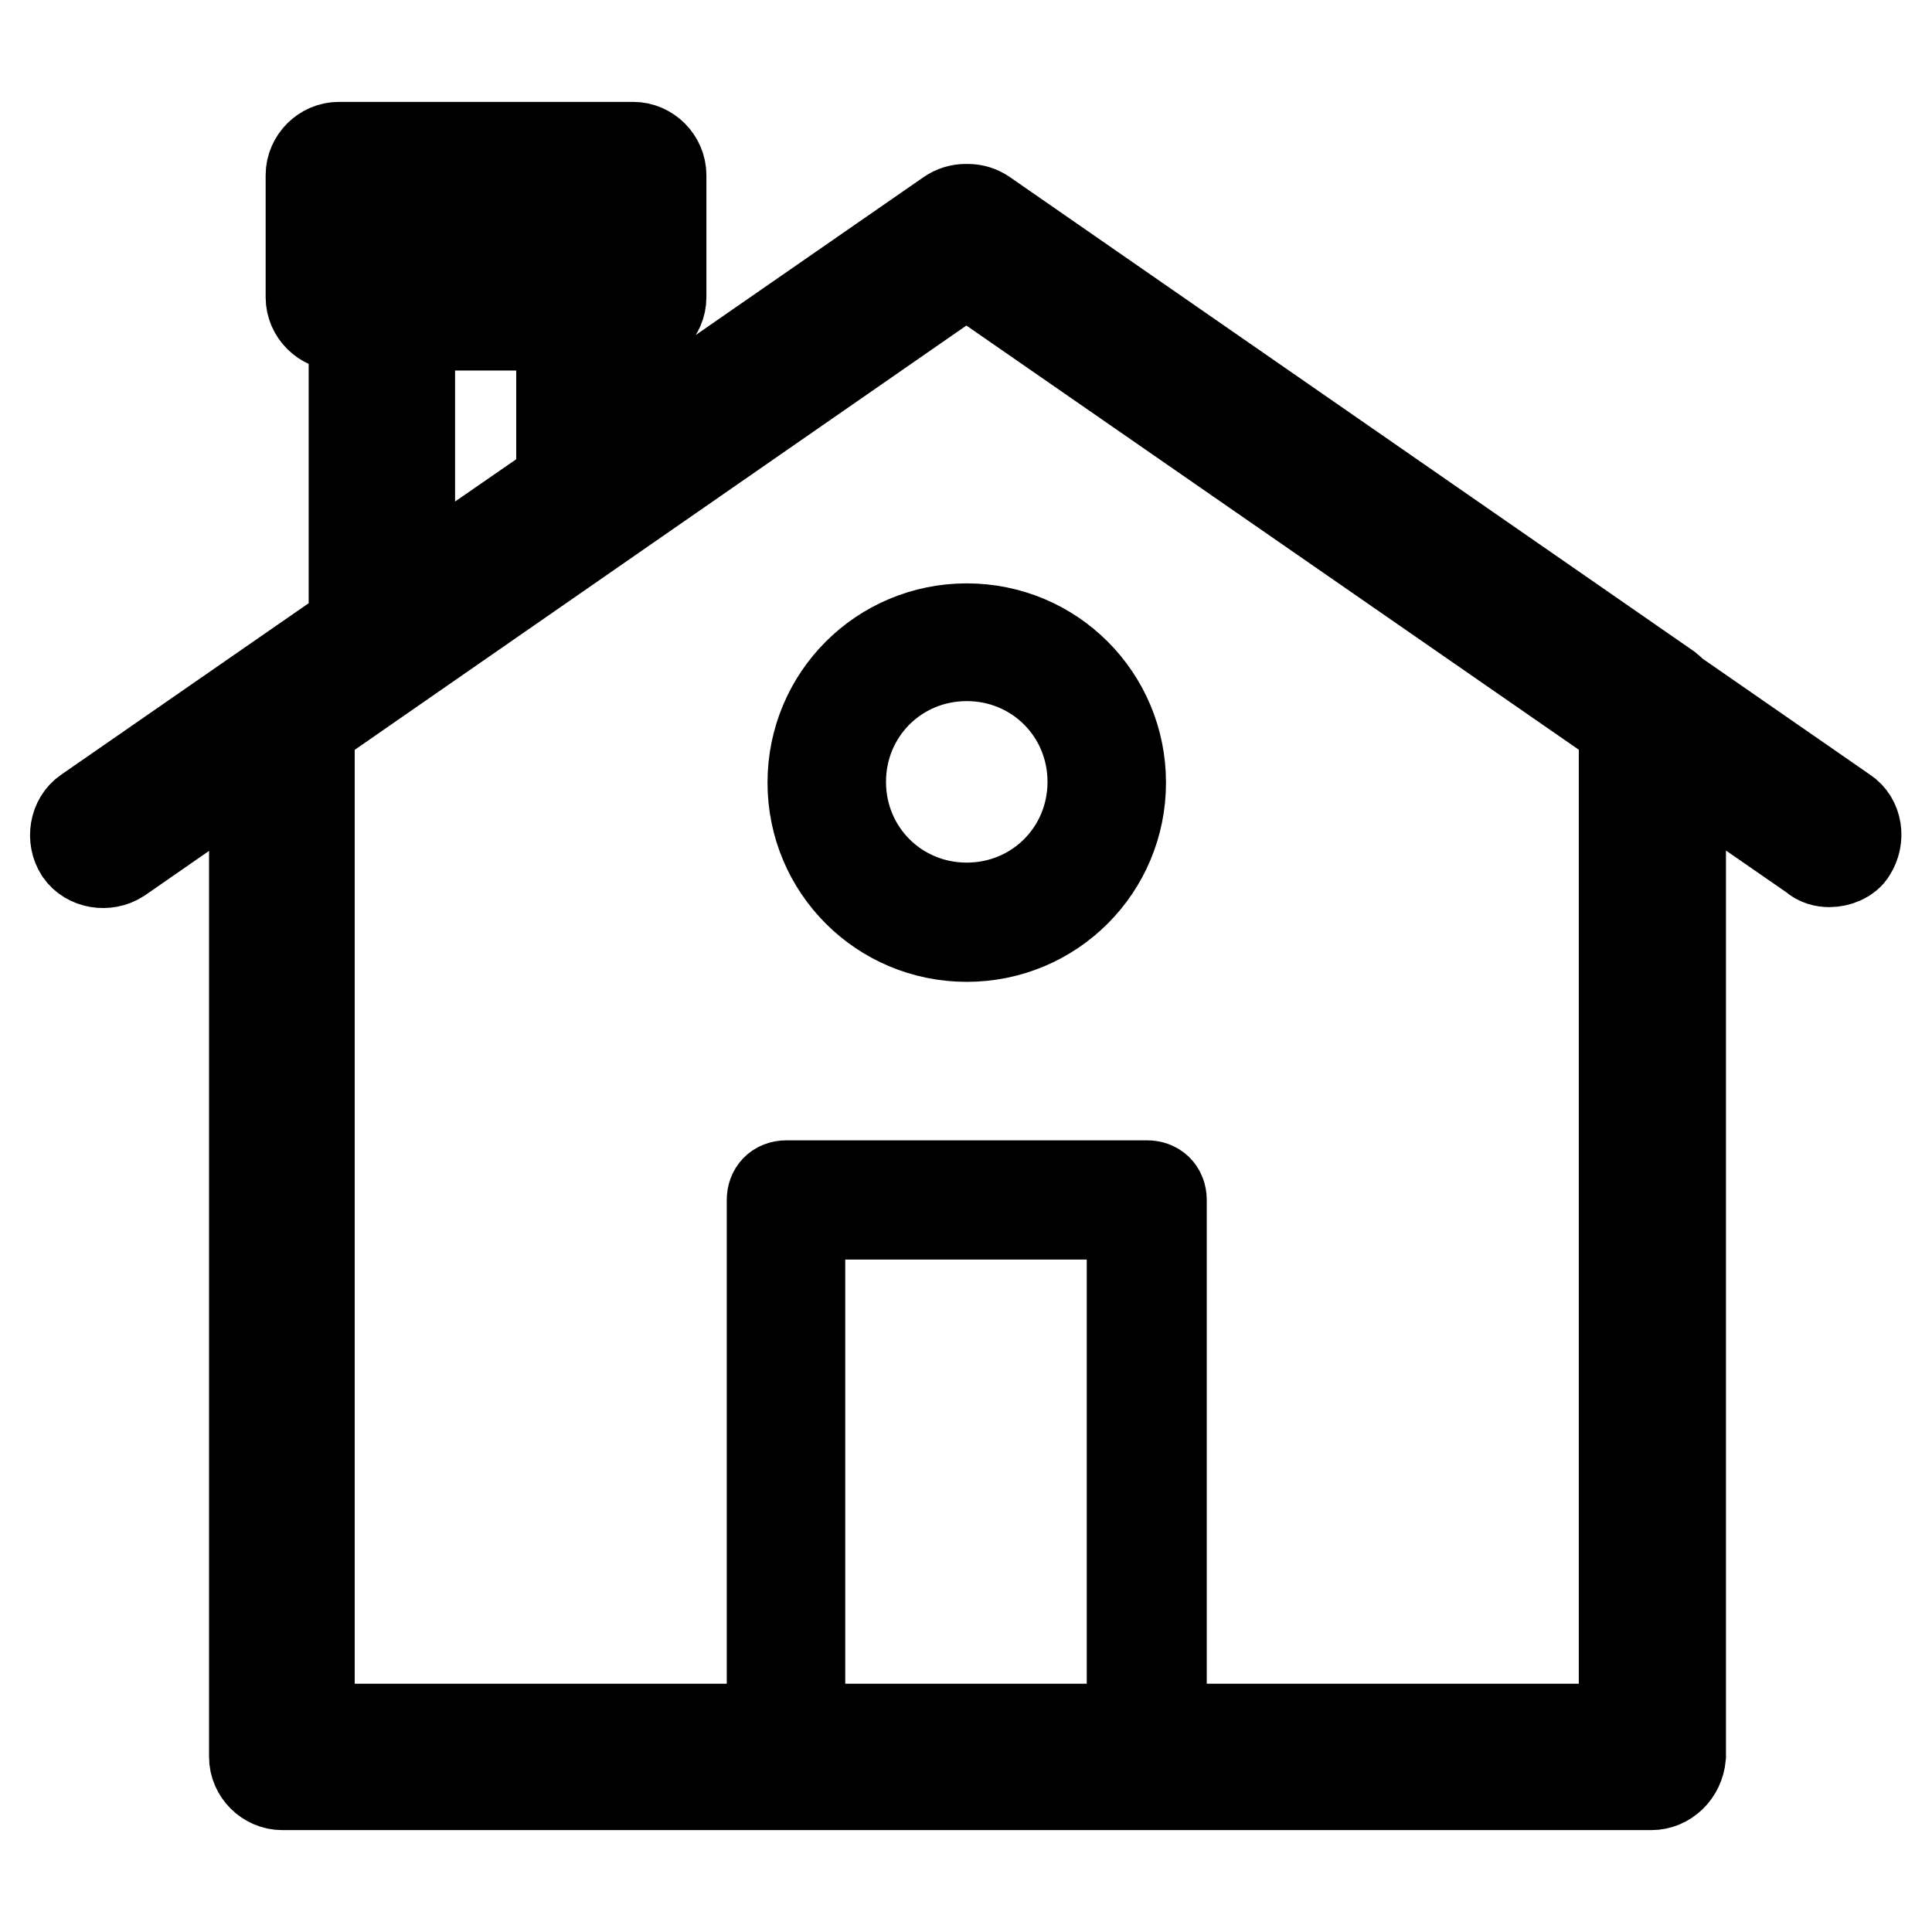
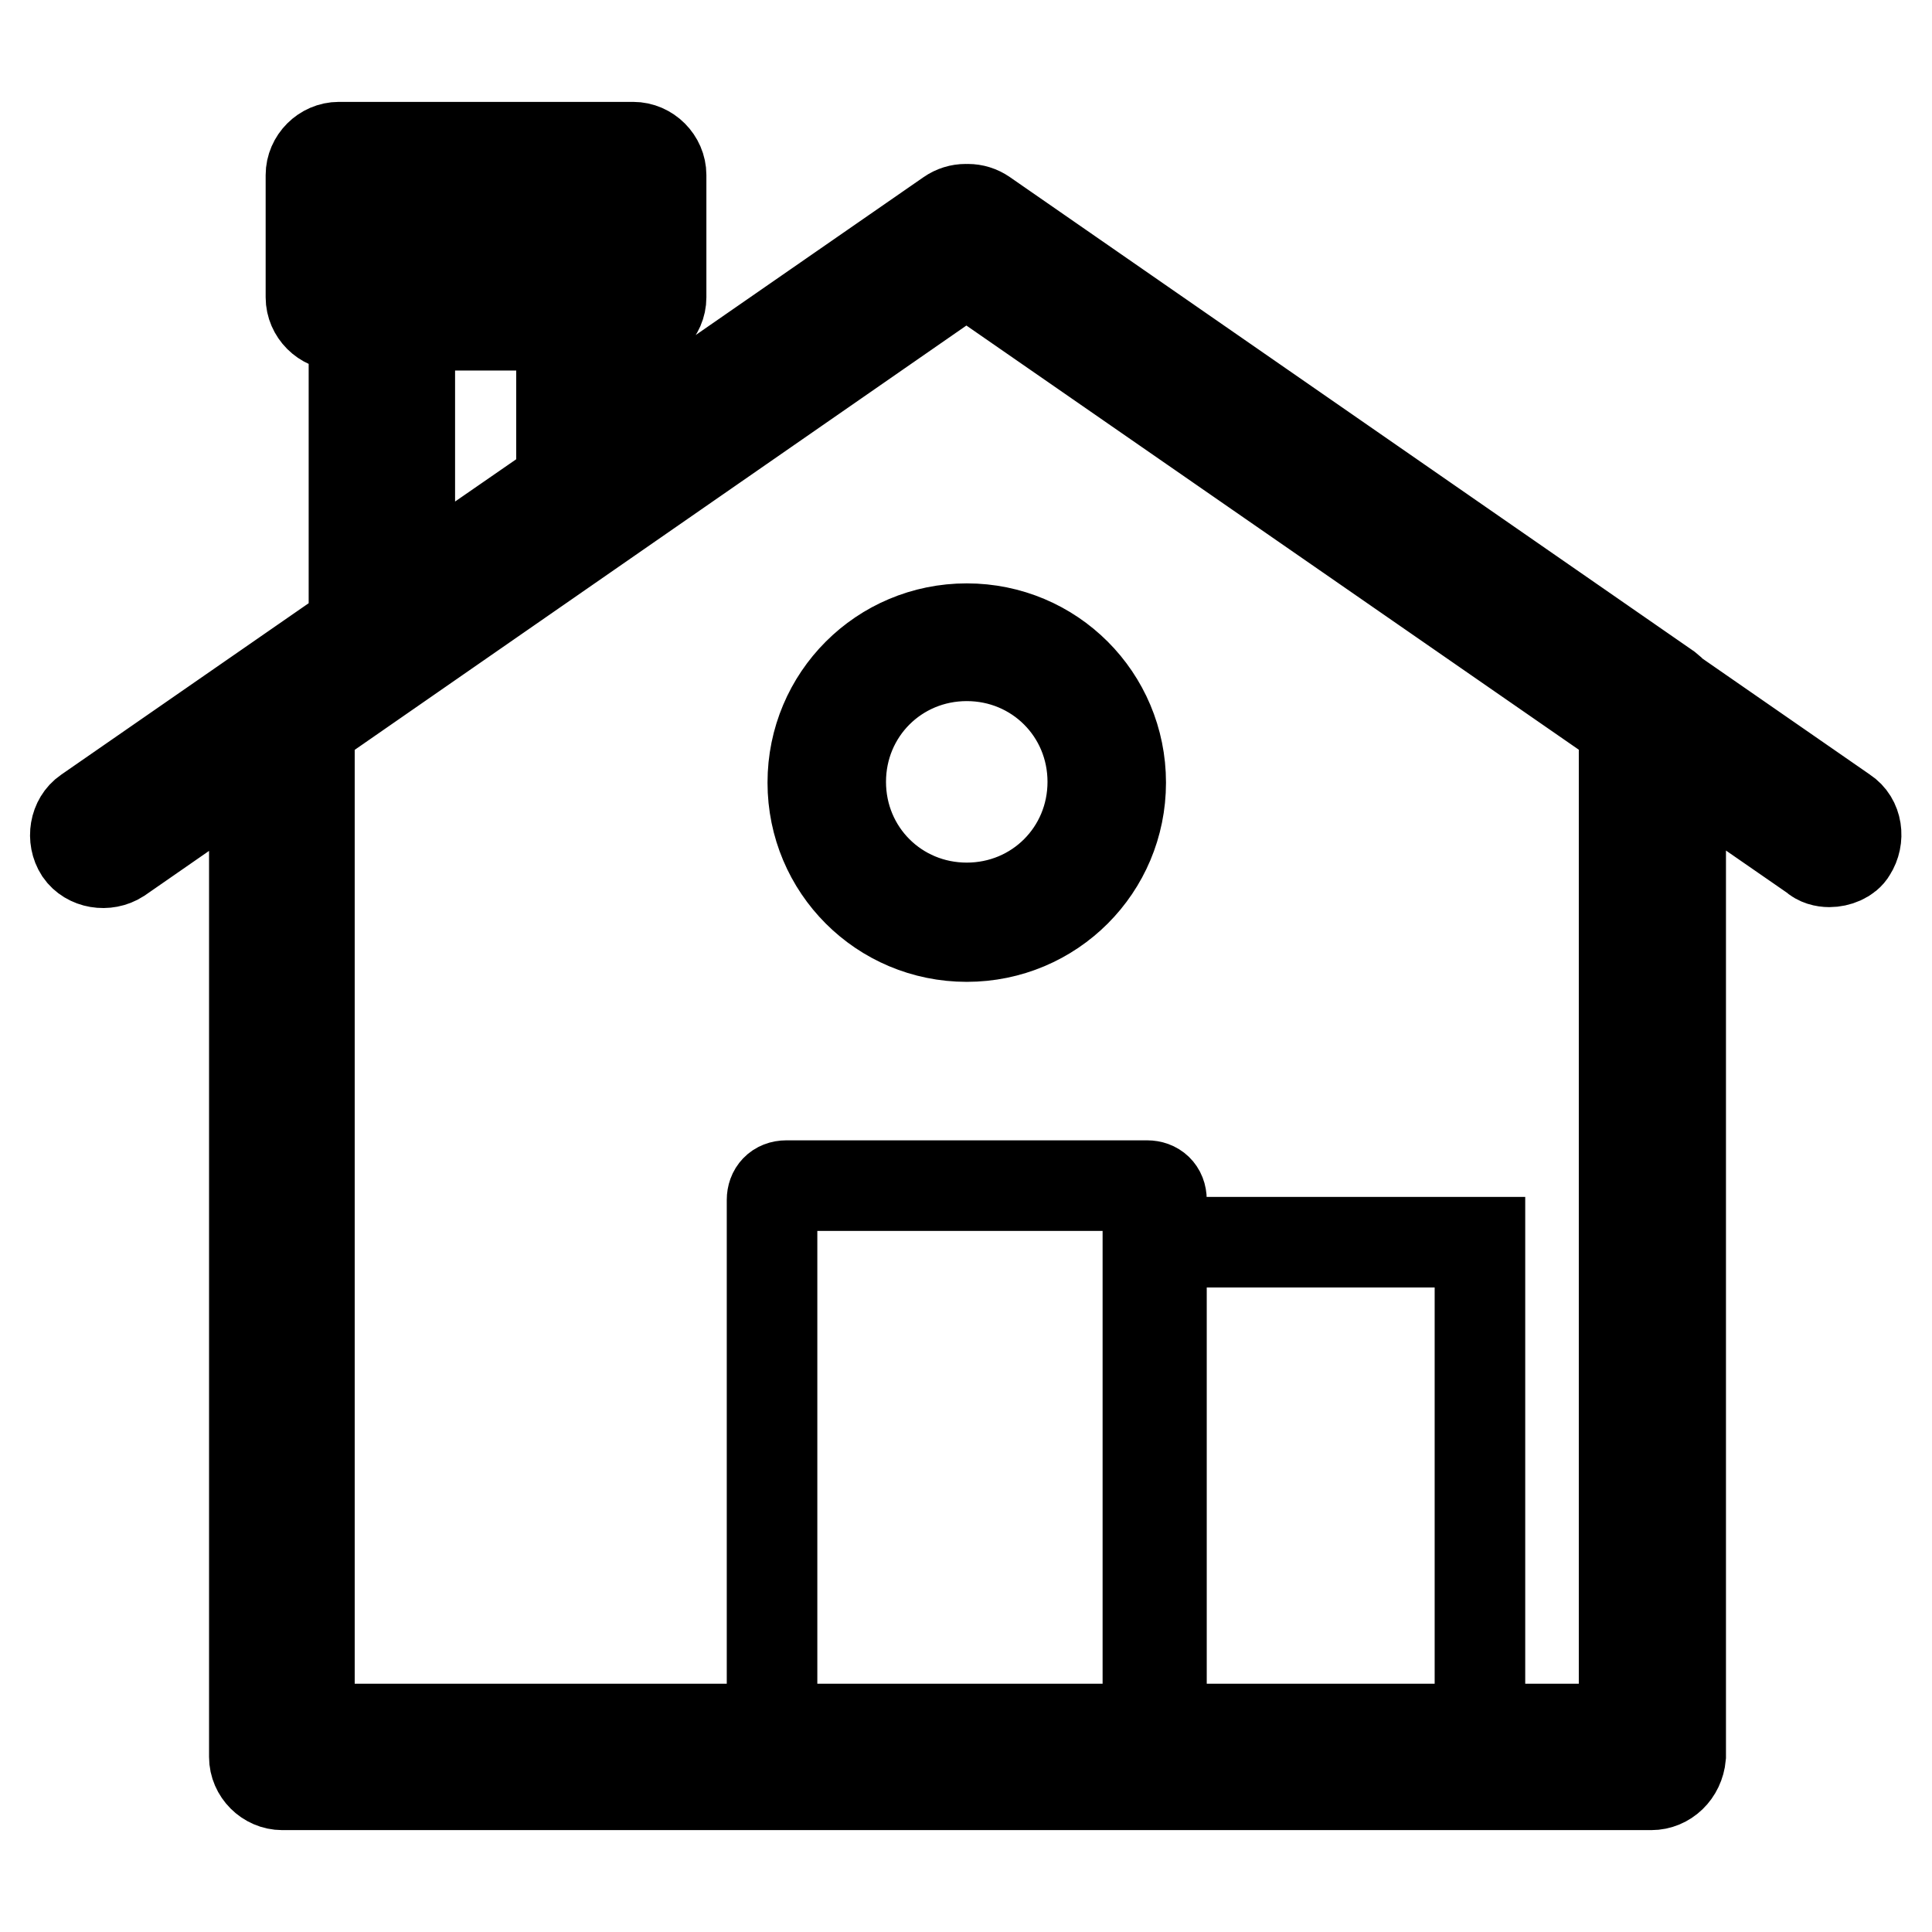
<svg xmlns="http://www.w3.org/2000/svg" version="1.1" x="0px" y="0px" viewBox="0 0 256 256" enable-background="new 0 0 256 256" xml:space="preserve">
  <g>
-     <path stroke-width="12" fill-opacity="0" stroke="#000000" d="M218.8,236.5H37.4c-2,0-3.7-1.7-3.7-3.7V94.4c0-1.3,0.6-2.4,1.7-3l90.7-63c1.3-0.9,3-0.9,4.3,0L221,91.2 c0.9,0.7,1.7,1.9,1.7,3v138.5C222.5,234.9,220.8,236.5,218.8,236.5z M41.1,229.1h174.1V96.2l-87.2-60.4l-87,60.4V229.1L41.1,229.1z  M242.4,114.2c-0.7,0-1.5-0.2-2-0.7L128.1,35.8L15.8,113.7c-1.7,1.1-4.1,0.7-5.2-0.9c-1.1-1.7-0.7-4.1,0.9-5.2l114.3-79.2 c1.3-0.9,3-0.9,4.3,0l114.3,79.2c1.7,1.1,2,3.5,0.9,5.2C244.8,113.7,243.5,114.2,242.4,114.2z M152.1,234.7h-47.9 c-1.1,0-1.9-0.7-1.9-1.9V159c0-1.1,0.7-1.9,1.9-1.9h47.8c1.1,0,1.9,0.7,1.9,1.9v73.8C153.9,233.9,153,234.7,152.1,234.7z M106,231 h44v-70.1h-44V231z M50.6,88.8c-0.6,0-1.1-0.2-1.7-0.4c-1.3-0.6-2-1.9-2-3.3V39.4c0-2,1.7-3.7,3.7-3.7h27.5c2,0,3.7,1.7,3.7,3.7 v26.6c0,1.3-0.6,2.4-1.7,3L52.6,88C52.1,88.6,51.3,88.8,50.6,88.8z M54.3,43.1v34.8l20.1-13.9V43.1H54.3z M83.9,43.1h-39 c-2,0-3.7-1.7-3.7-3.7V23.2c0-2,1.7-3.7,3.7-3.7h39c2,0,3.7,1.7,3.7,3.7v16.2C87.6,41.4,85.9,43.1,83.9,43.1z M48.6,35.6h31.6v-8.7 H48.6V35.6z M128.1,124.1c-11.3,0-20.4-9.1-20.4-20.4c0-11.3,9.1-20.4,20.4-20.4c11.3,0,20.4,9.1,20.4,20.4 C148.5,115,139.4,124.1,128.1,124.1z M128.1,86.9c-9.3,0-16.7,7.4-16.7,16.7s7.4,16.7,16.7,16.7c9.3,0,16.7-7.4,16.7-16.7 S137.4,86.9,128.1,86.9z" />
+     <path stroke-width="12" fill-opacity="0" stroke="#000000" d="M218.8,236.5H37.4c-2,0-3.7-1.7-3.7-3.7V94.4c0-1.3,0.6-2.4,1.7-3l90.7-63c1.3-0.9,3-0.9,4.3,0L221,91.2 c0.9,0.7,1.7,1.9,1.7,3v138.5C222.5,234.9,220.8,236.5,218.8,236.5z M41.1,229.1h174.1V96.2l-87.2-60.4l-87,60.4V229.1L41.1,229.1z  M242.4,114.2c-0.7,0-1.5-0.2-2-0.7L128.1,35.8L15.8,113.7c-1.7,1.1-4.1,0.7-5.2-0.9c-1.1-1.7-0.7-4.1,0.9-5.2l114.3-79.2 c1.3-0.9,3-0.9,4.3,0l114.3,79.2c1.7,1.1,2,3.5,0.9,5.2C244.8,113.7,243.5,114.2,242.4,114.2z M152.1,234.7h-47.9 c-1.1,0-1.9-0.7-1.9-1.9V159c0-1.1,0.7-1.9,1.9-1.9h47.8c1.1,0,1.9,0.7,1.9,1.9v73.8C153.9,233.9,153,234.7,152.1,234.7z h44v-70.1h-44V231z M50.6,88.8c-0.6,0-1.1-0.2-1.7-0.4c-1.3-0.6-2-1.9-2-3.3V39.4c0-2,1.7-3.7,3.7-3.7h27.5c2,0,3.7,1.7,3.7,3.7 v26.6c0,1.3-0.6,2.4-1.7,3L52.6,88C52.1,88.6,51.3,88.8,50.6,88.8z M54.3,43.1v34.8l20.1-13.9V43.1H54.3z M83.9,43.1h-39 c-2,0-3.7-1.7-3.7-3.7V23.2c0-2,1.7-3.7,3.7-3.7h39c2,0,3.7,1.7,3.7,3.7v16.2C87.6,41.4,85.9,43.1,83.9,43.1z M48.6,35.6h31.6v-8.7 H48.6V35.6z M128.1,124.1c-11.3,0-20.4-9.1-20.4-20.4c0-11.3,9.1-20.4,20.4-20.4c11.3,0,20.4,9.1,20.4,20.4 C148.5,115,139.4,124.1,128.1,124.1z M128.1,86.9c-9.3,0-16.7,7.4-16.7,16.7s7.4,16.7,16.7,16.7c9.3,0,16.7-7.4,16.7-16.7 S137.4,86.9,128.1,86.9z" />
  </g>
</svg>